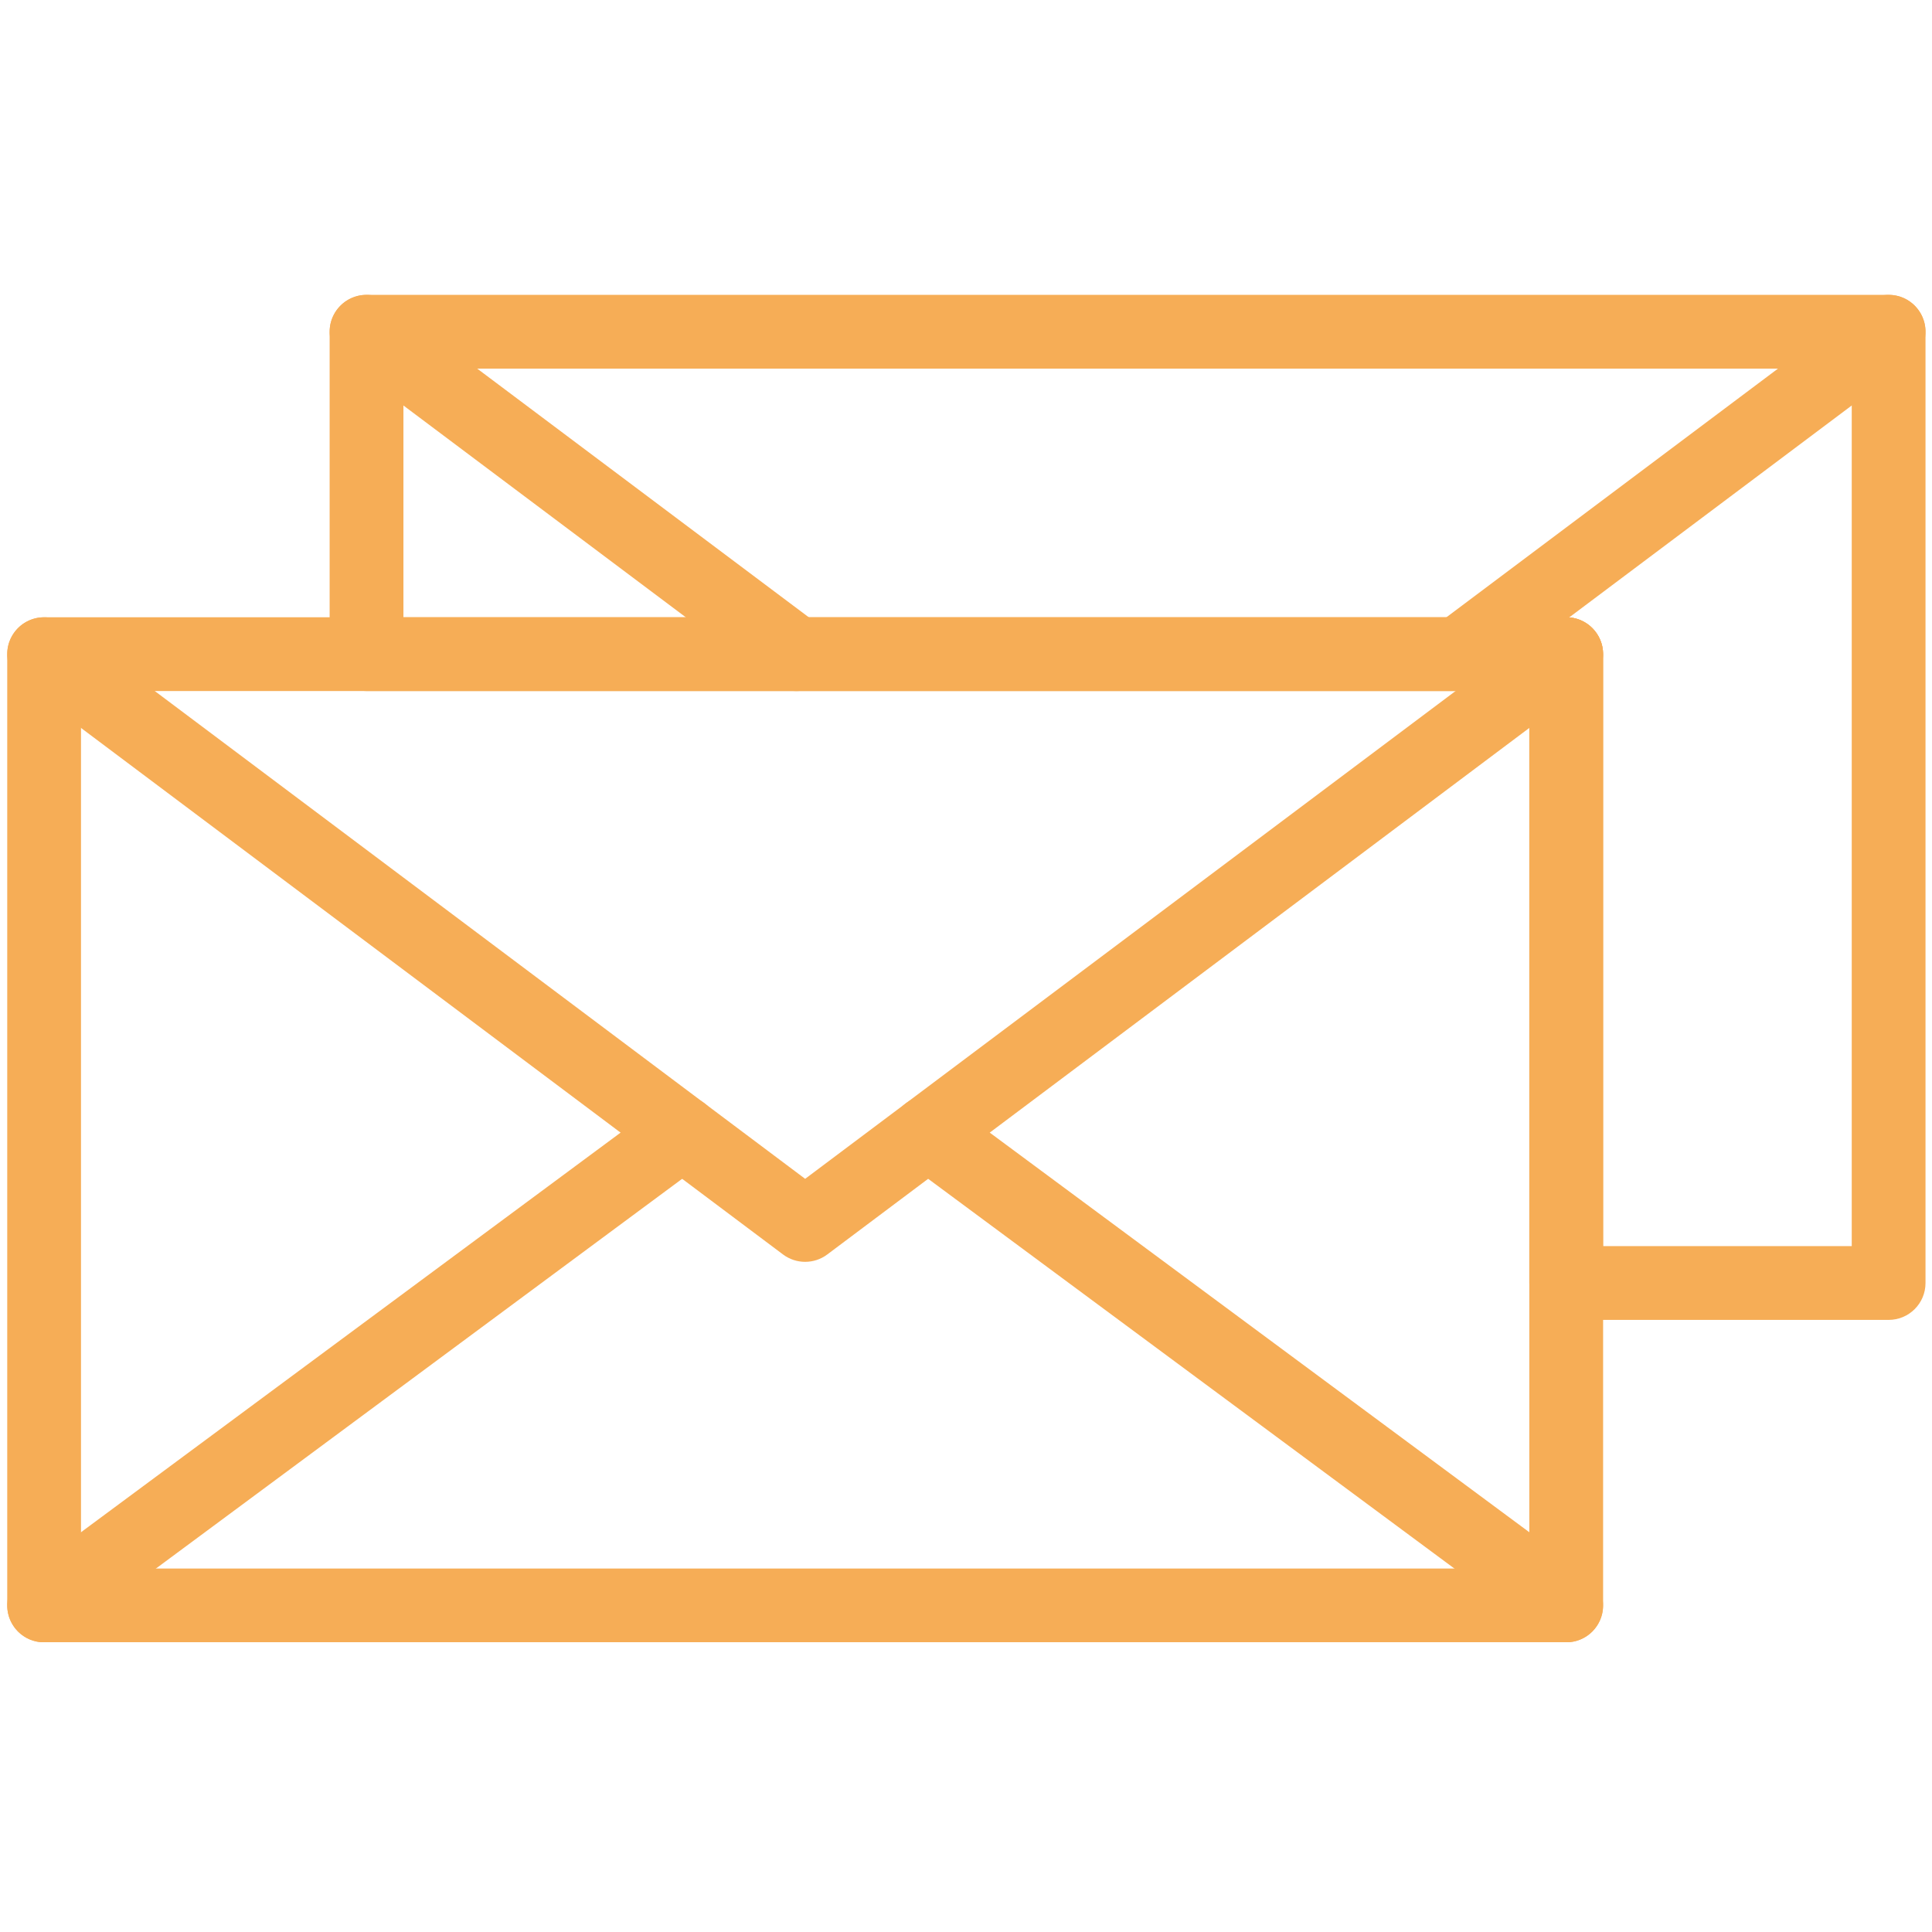
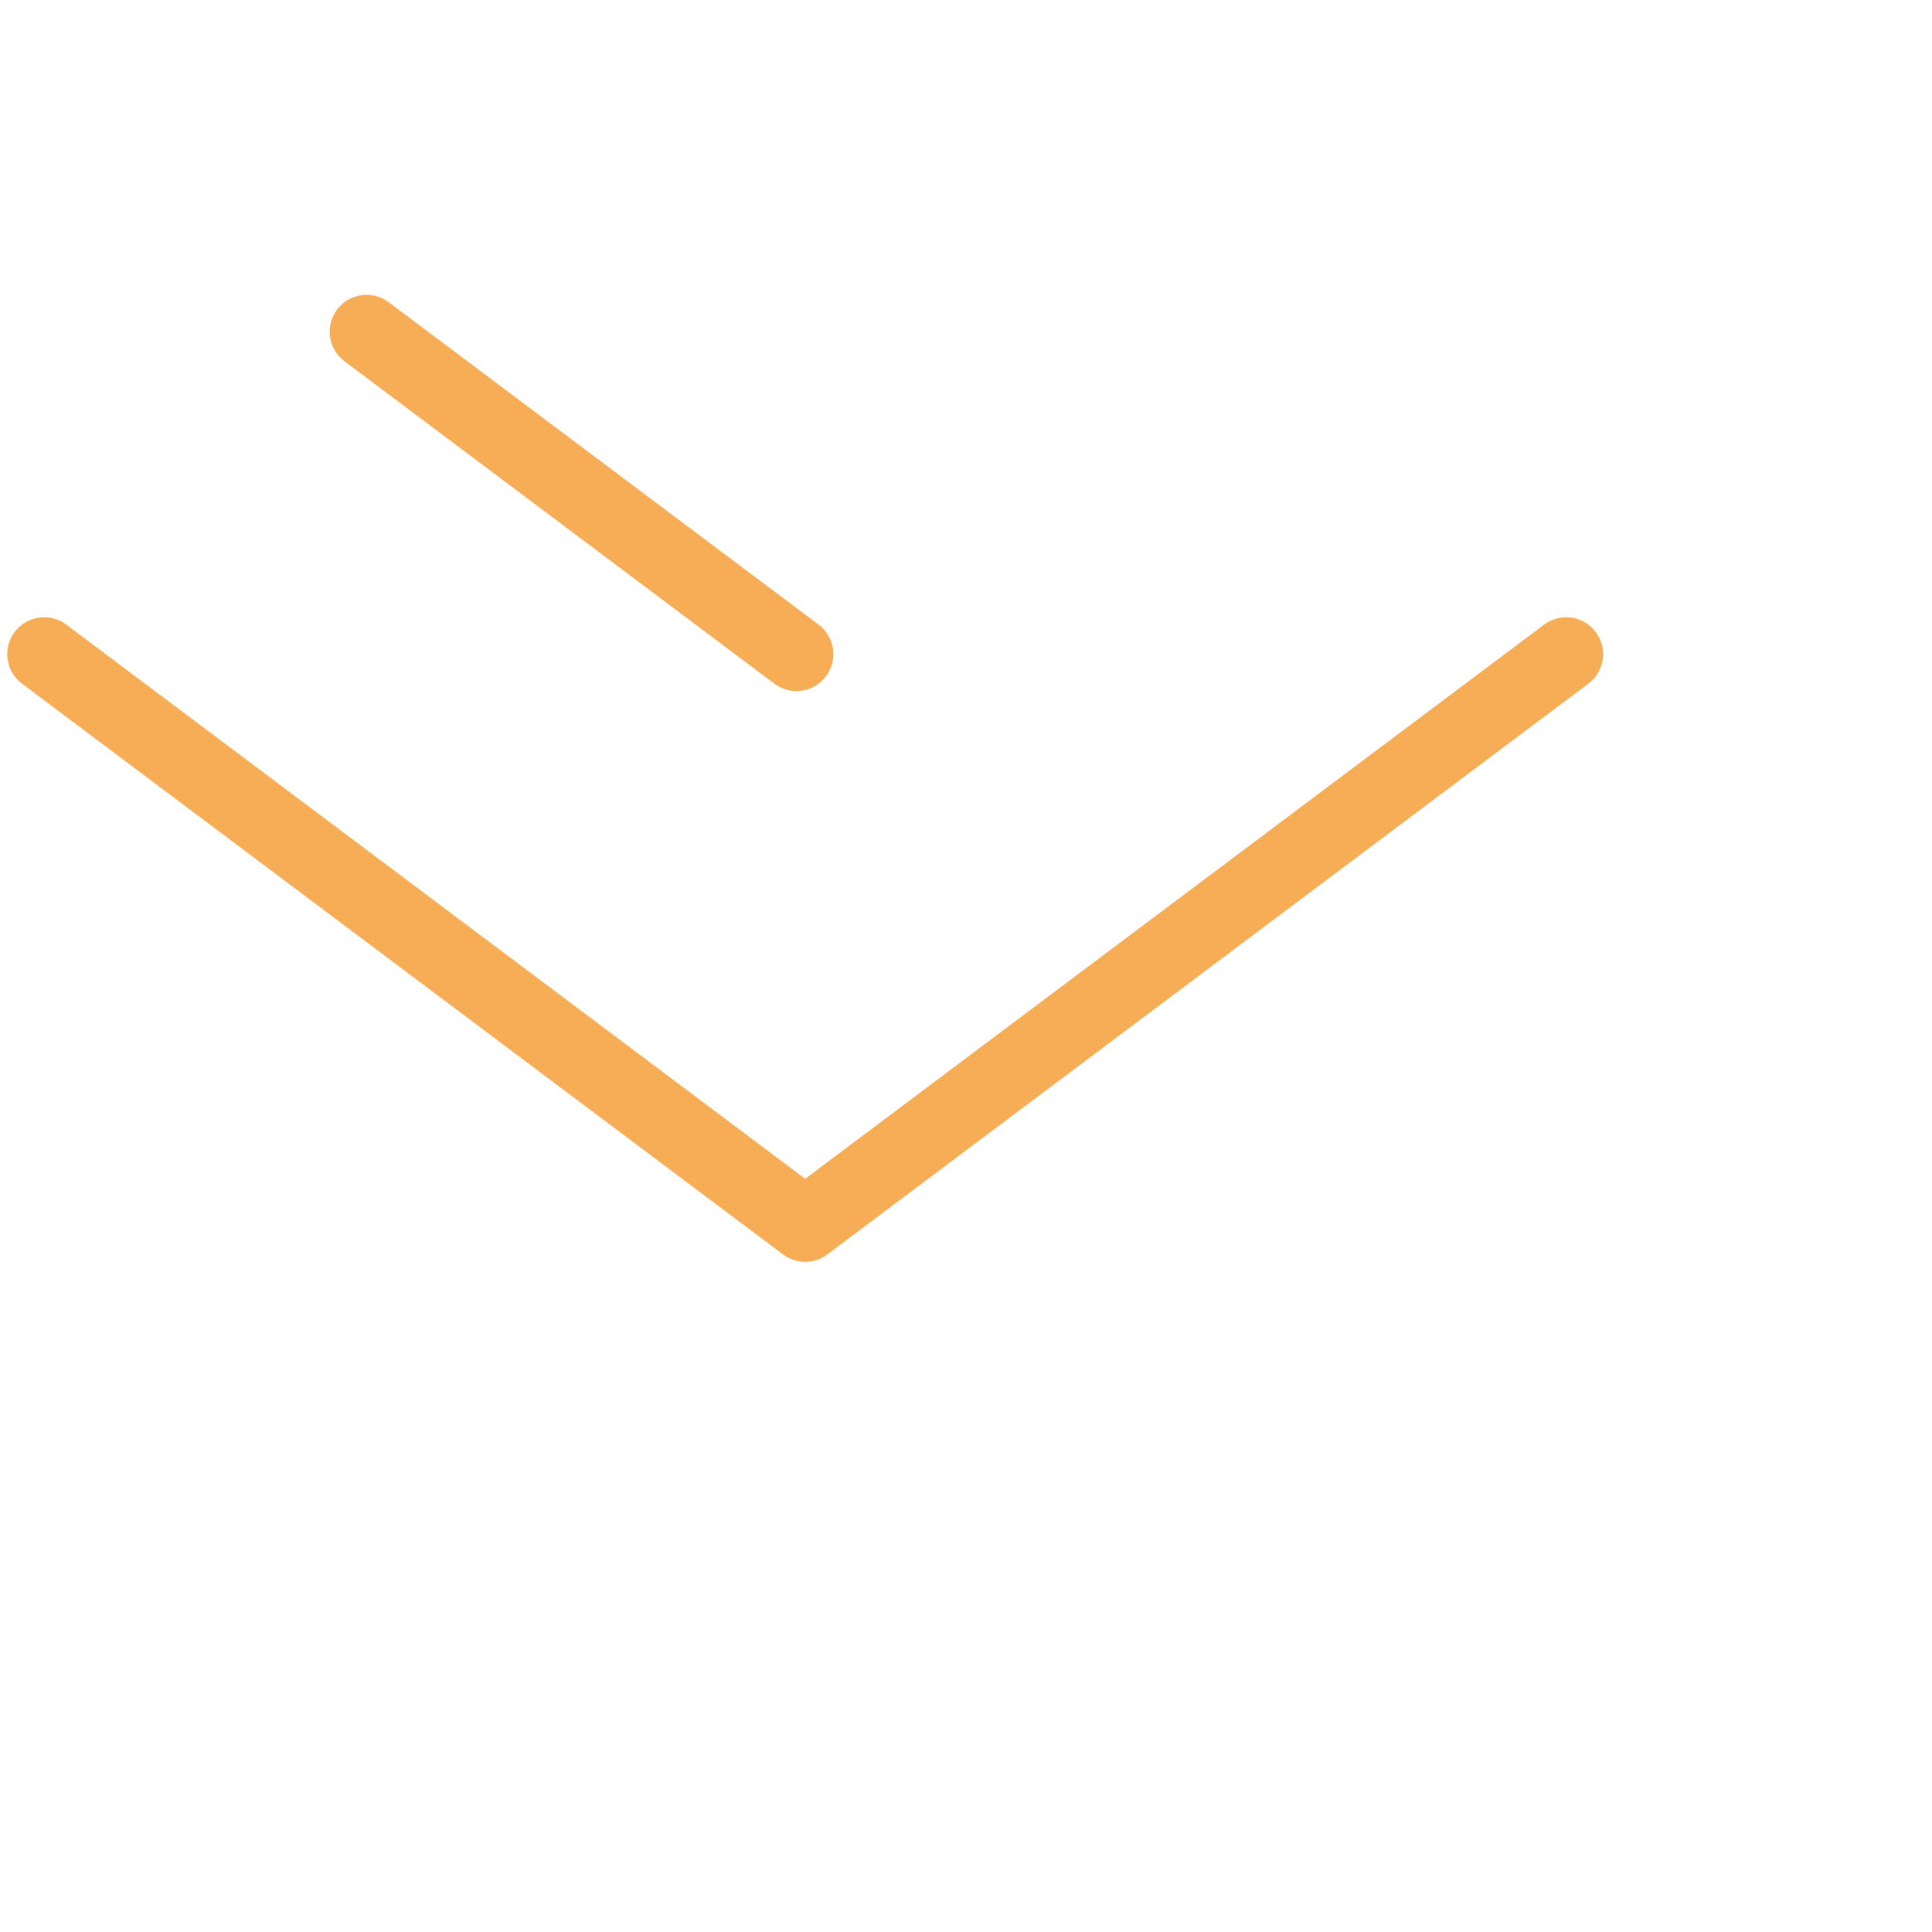
<svg xmlns="http://www.w3.org/2000/svg" width="600" zoomAndPan="magnify" viewBox="0 0 450 450" height="600" preserveAspectRatio="xMidYMid meet" version="1.0">
  <defs>
    <clipPath id="id1">
-       <path d="M 207 255 L 374 255 L 374 382.5 L 207 382.5 Z M 207 255 " clip-rule="nonzero" />
-     </clipPath>
+       </clipPath>
    <clipPath id="id2">
      <path d="M 1 255 L 168 255 L 168 382.5 L 1 382.5 Z M 1 255 " clip-rule="nonzero" />
    </clipPath>
    <clipPath id="id3">
-       <path d="M 1 143 L 374 143 L 374 382.5 L 1 382.5 Z M 1 143 " clip-rule="nonzero" />
-     </clipPath>
+       </clipPath>
  </defs>
  <path fill="#f6ad56" d="M 187.535 293.906 C 185.723 293.906 183.91 293.336 182.379 292.188 L 5.117 159.238 C 1.32 156.391 0.555 151.008 3.398 147.215 C 6.246 143.41 11.625 142.652 15.43 145.488 L 187.535 274.57 L 359.645 145.488 C 363.453 142.652 368.836 143.41 371.668 147.215 C 374.52 151.008 373.75 156.391 369.957 159.238 L 192.691 292.188 C 191.164 293.336 189.348 293.906 187.535 293.906 " fill-opacity="1" fill-rule="nonzero" />
  <g clip-path="url(#id1)">
    <path fill="#f6ad56" d="M 364.789 382.527 C 363.016 382.527 361.223 381.984 359.688 380.844 L 211.035 270.754 C 207.223 267.926 206.418 262.551 209.242 258.734 C 212.07 254.91 217.441 254.117 221.266 256.945 L 369.91 367.035 C 373.723 369.859 374.527 375.238 371.703 379.051 C 370.016 381.332 367.418 382.527 364.789 382.527 " fill-opacity="1" fill-rule="nonzero" />
  </g>
  <g clip-path="url(#id2)">
-     <path fill="#f6ad56" d="M 10.281 382.527 C 7.648 382.527 5.059 381.332 3.367 379.051 C 0.547 375.238 1.348 369.859 5.16 367.035 L 153.816 256.945 C 157.637 254.105 163 254.91 165.832 258.734 C 168.656 262.551 167.852 267.926 164.039 270.754 L 15.391 380.844 C 13.844 381.984 12.059 382.527 10.281 382.527 " fill-opacity="1" fill-rule="nonzero" />
-   </g>
+     </g>
  <path fill="#f6ad56" d="M 185.5 160.957 C 183.707 160.957 181.895 160.395 180.352 159.238 L 80.215 84.133 C 76.422 81.289 75.656 75.906 78.504 72.113 C 81.352 68.312 86.727 67.555 90.531 70.395 L 190.664 145.488 C 194.461 148.336 195.227 153.727 192.379 157.52 C 190.688 159.773 188.113 160.957 185.5 160.957 " fill-opacity="1" fill-rule="nonzero" />
-   <path fill="#f6ad56" d="M 339.773 160.957 C 337.164 160.957 334.578 159.773 332.895 157.52 C 330.047 153.727 330.812 148.336 334.613 145.488 L 434.742 70.395 C 438.562 67.555 443.934 68.312 446.773 72.113 C 449.617 75.906 448.852 81.289 445.055 84.133 L 344.926 159.238 C 343.375 160.395 341.566 160.957 339.773 160.957 " fill-opacity="1" fill-rule="nonzero" />
-   <path fill="#f6ad56" d="M 373.395 290.246 L 431.305 290.246 L 431.305 85.859 L 93.965 85.859 L 93.965 143.773 L 364.801 143.773 C 369.539 143.773 373.395 147.613 373.395 152.363 Z M 439.898 307.43 L 364.801 307.43 C 360.055 307.43 356.207 303.59 356.207 298.84 L 356.207 160.957 L 85.371 160.957 C 80.633 160.957 76.777 157.109 76.777 152.363 L 76.777 77.266 C 76.777 72.516 80.633 68.676 85.371 68.676 L 439.898 68.676 C 444.645 68.676 448.488 72.516 448.488 77.266 L 448.488 298.84 C 448.488 303.59 444.645 307.43 439.898 307.43 " fill-opacity="1" fill-rule="nonzero" />
  <g clip-path="url(#id3)">
    <path fill="#f6ad56" d="M 18.867 365.344 L 356.207 365.344 L 356.207 160.957 L 18.867 160.957 Z M 364.801 382.527 L 10.273 382.527 C 5.527 382.527 1.684 378.688 1.684 373.938 L 1.684 152.363 C 1.684 147.613 5.527 143.773 10.273 143.773 L 364.801 143.773 C 369.539 143.773 373.395 147.613 373.395 152.363 L 373.395 373.938 C 373.395 378.688 369.539 382.527 364.801 382.527 " fill-opacity="1" fill-rule="nonzero" />
  </g>
</svg>